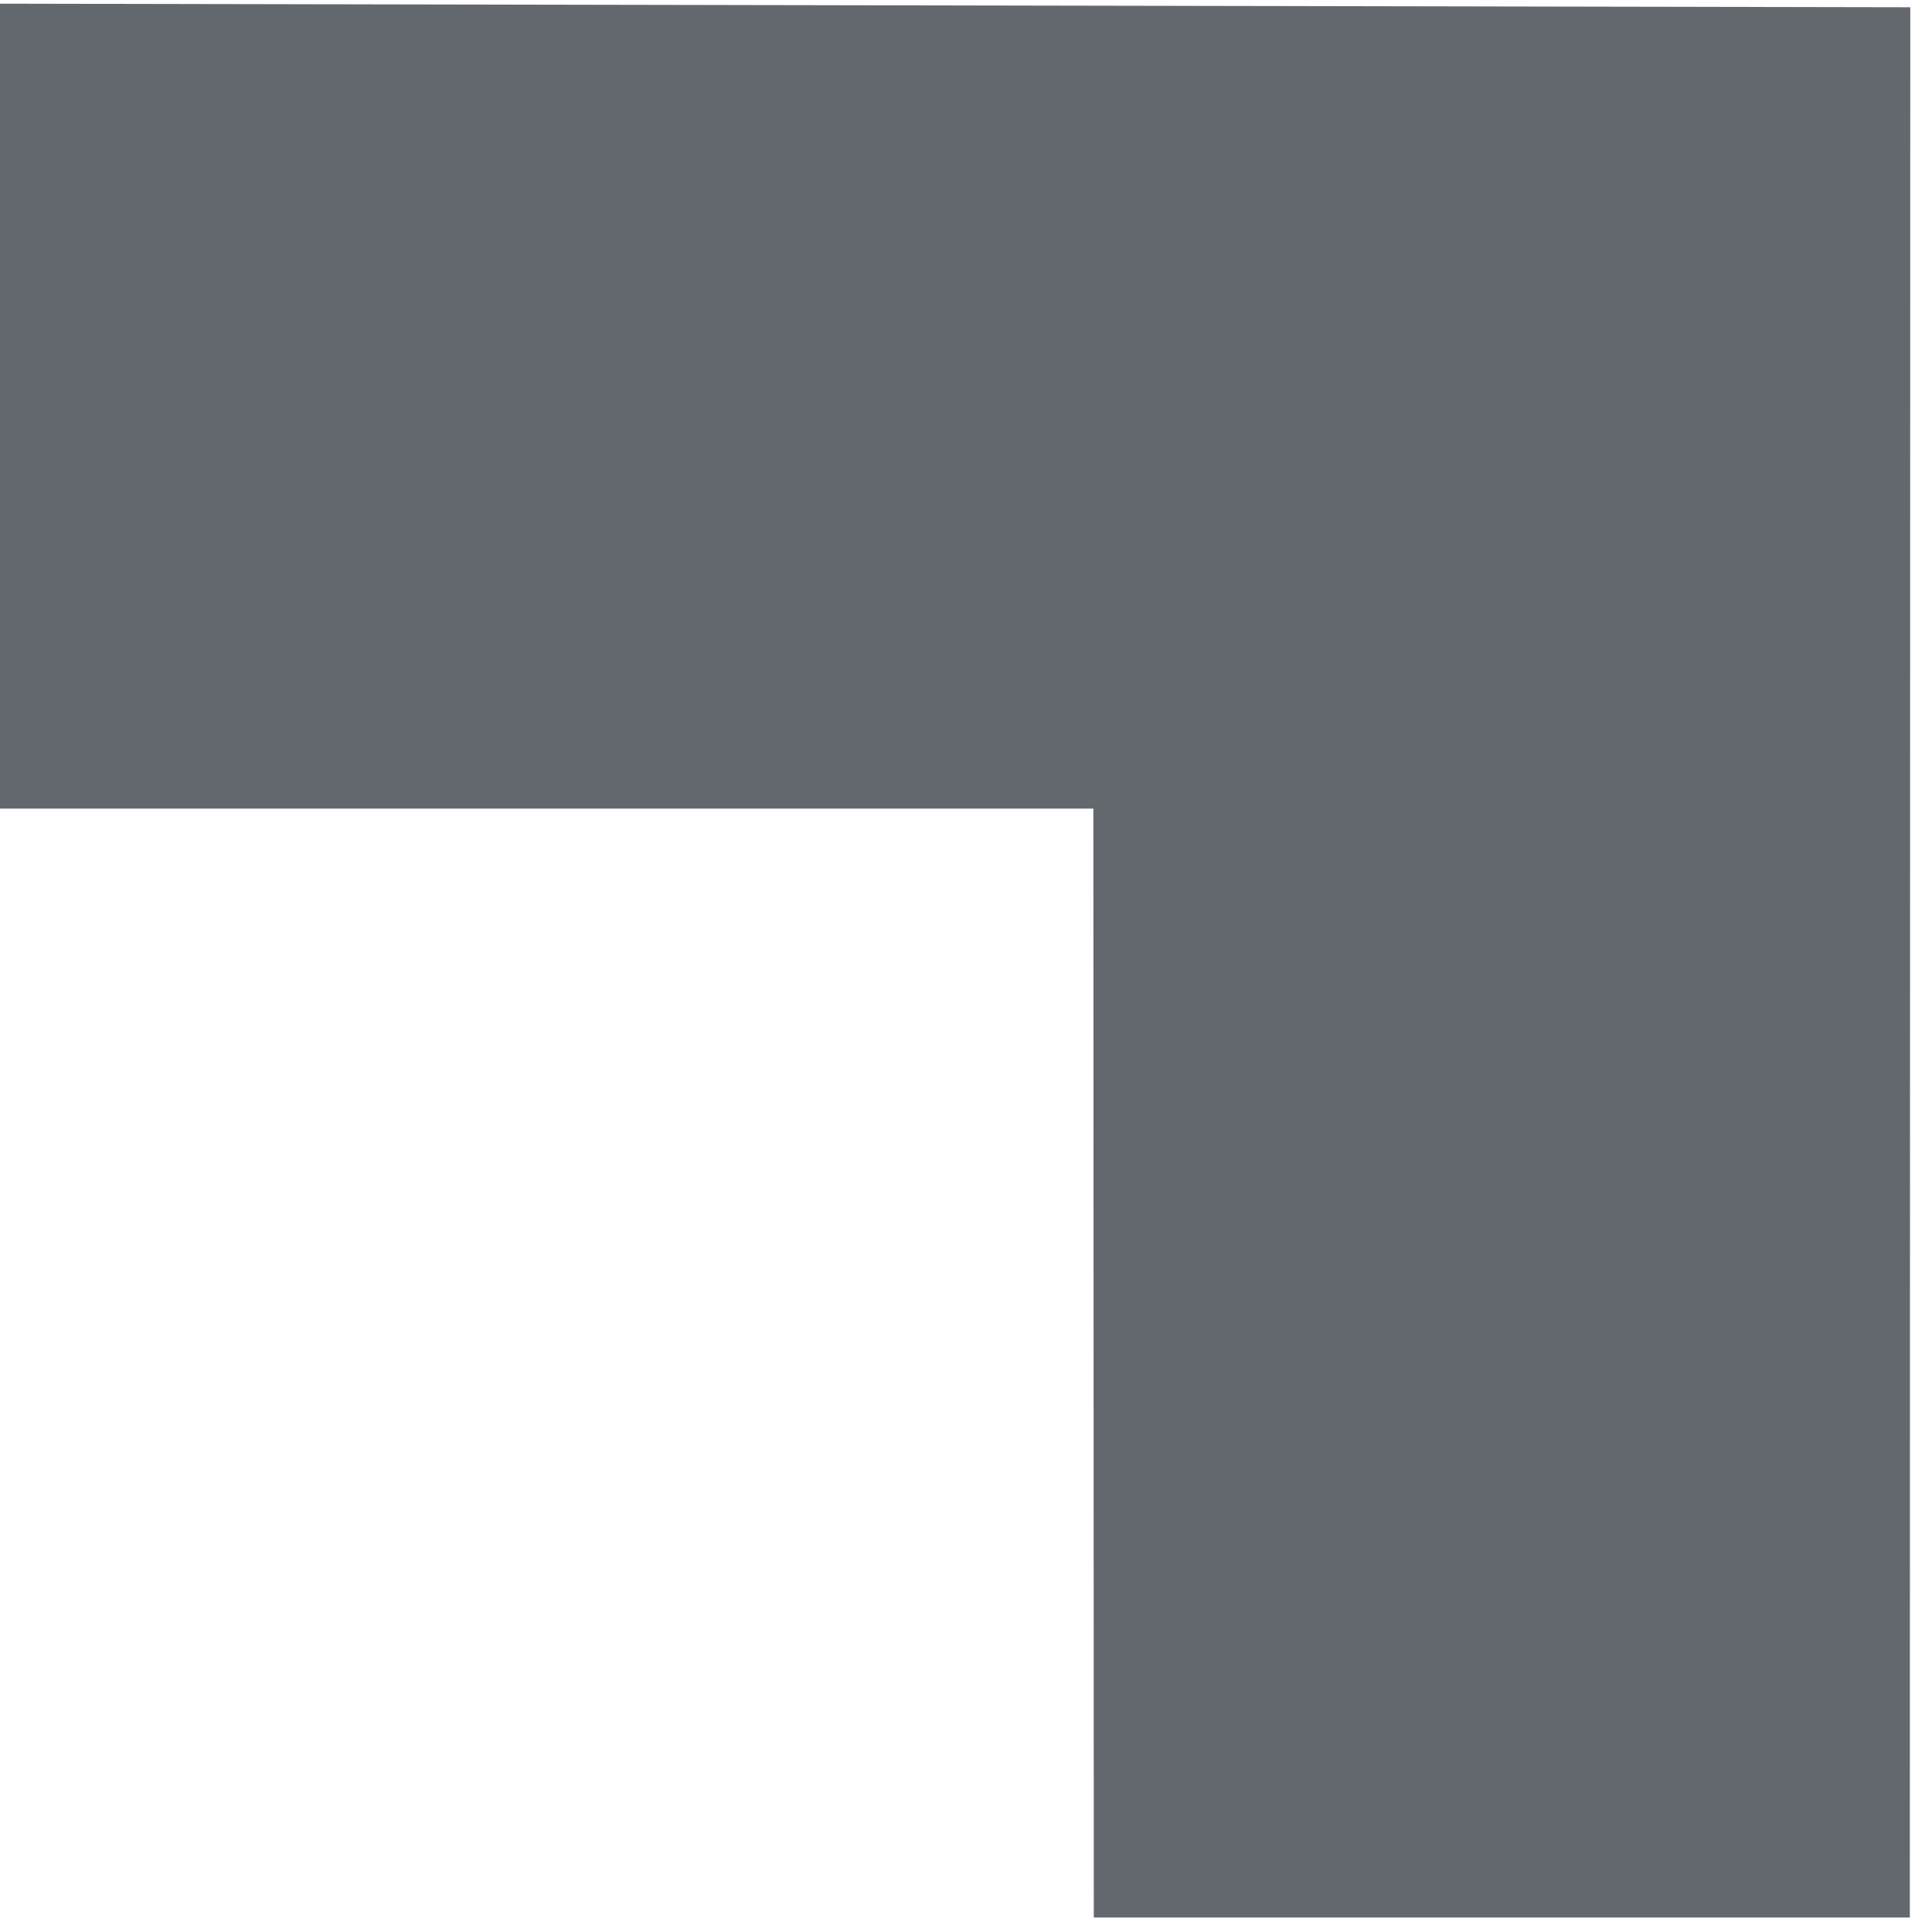
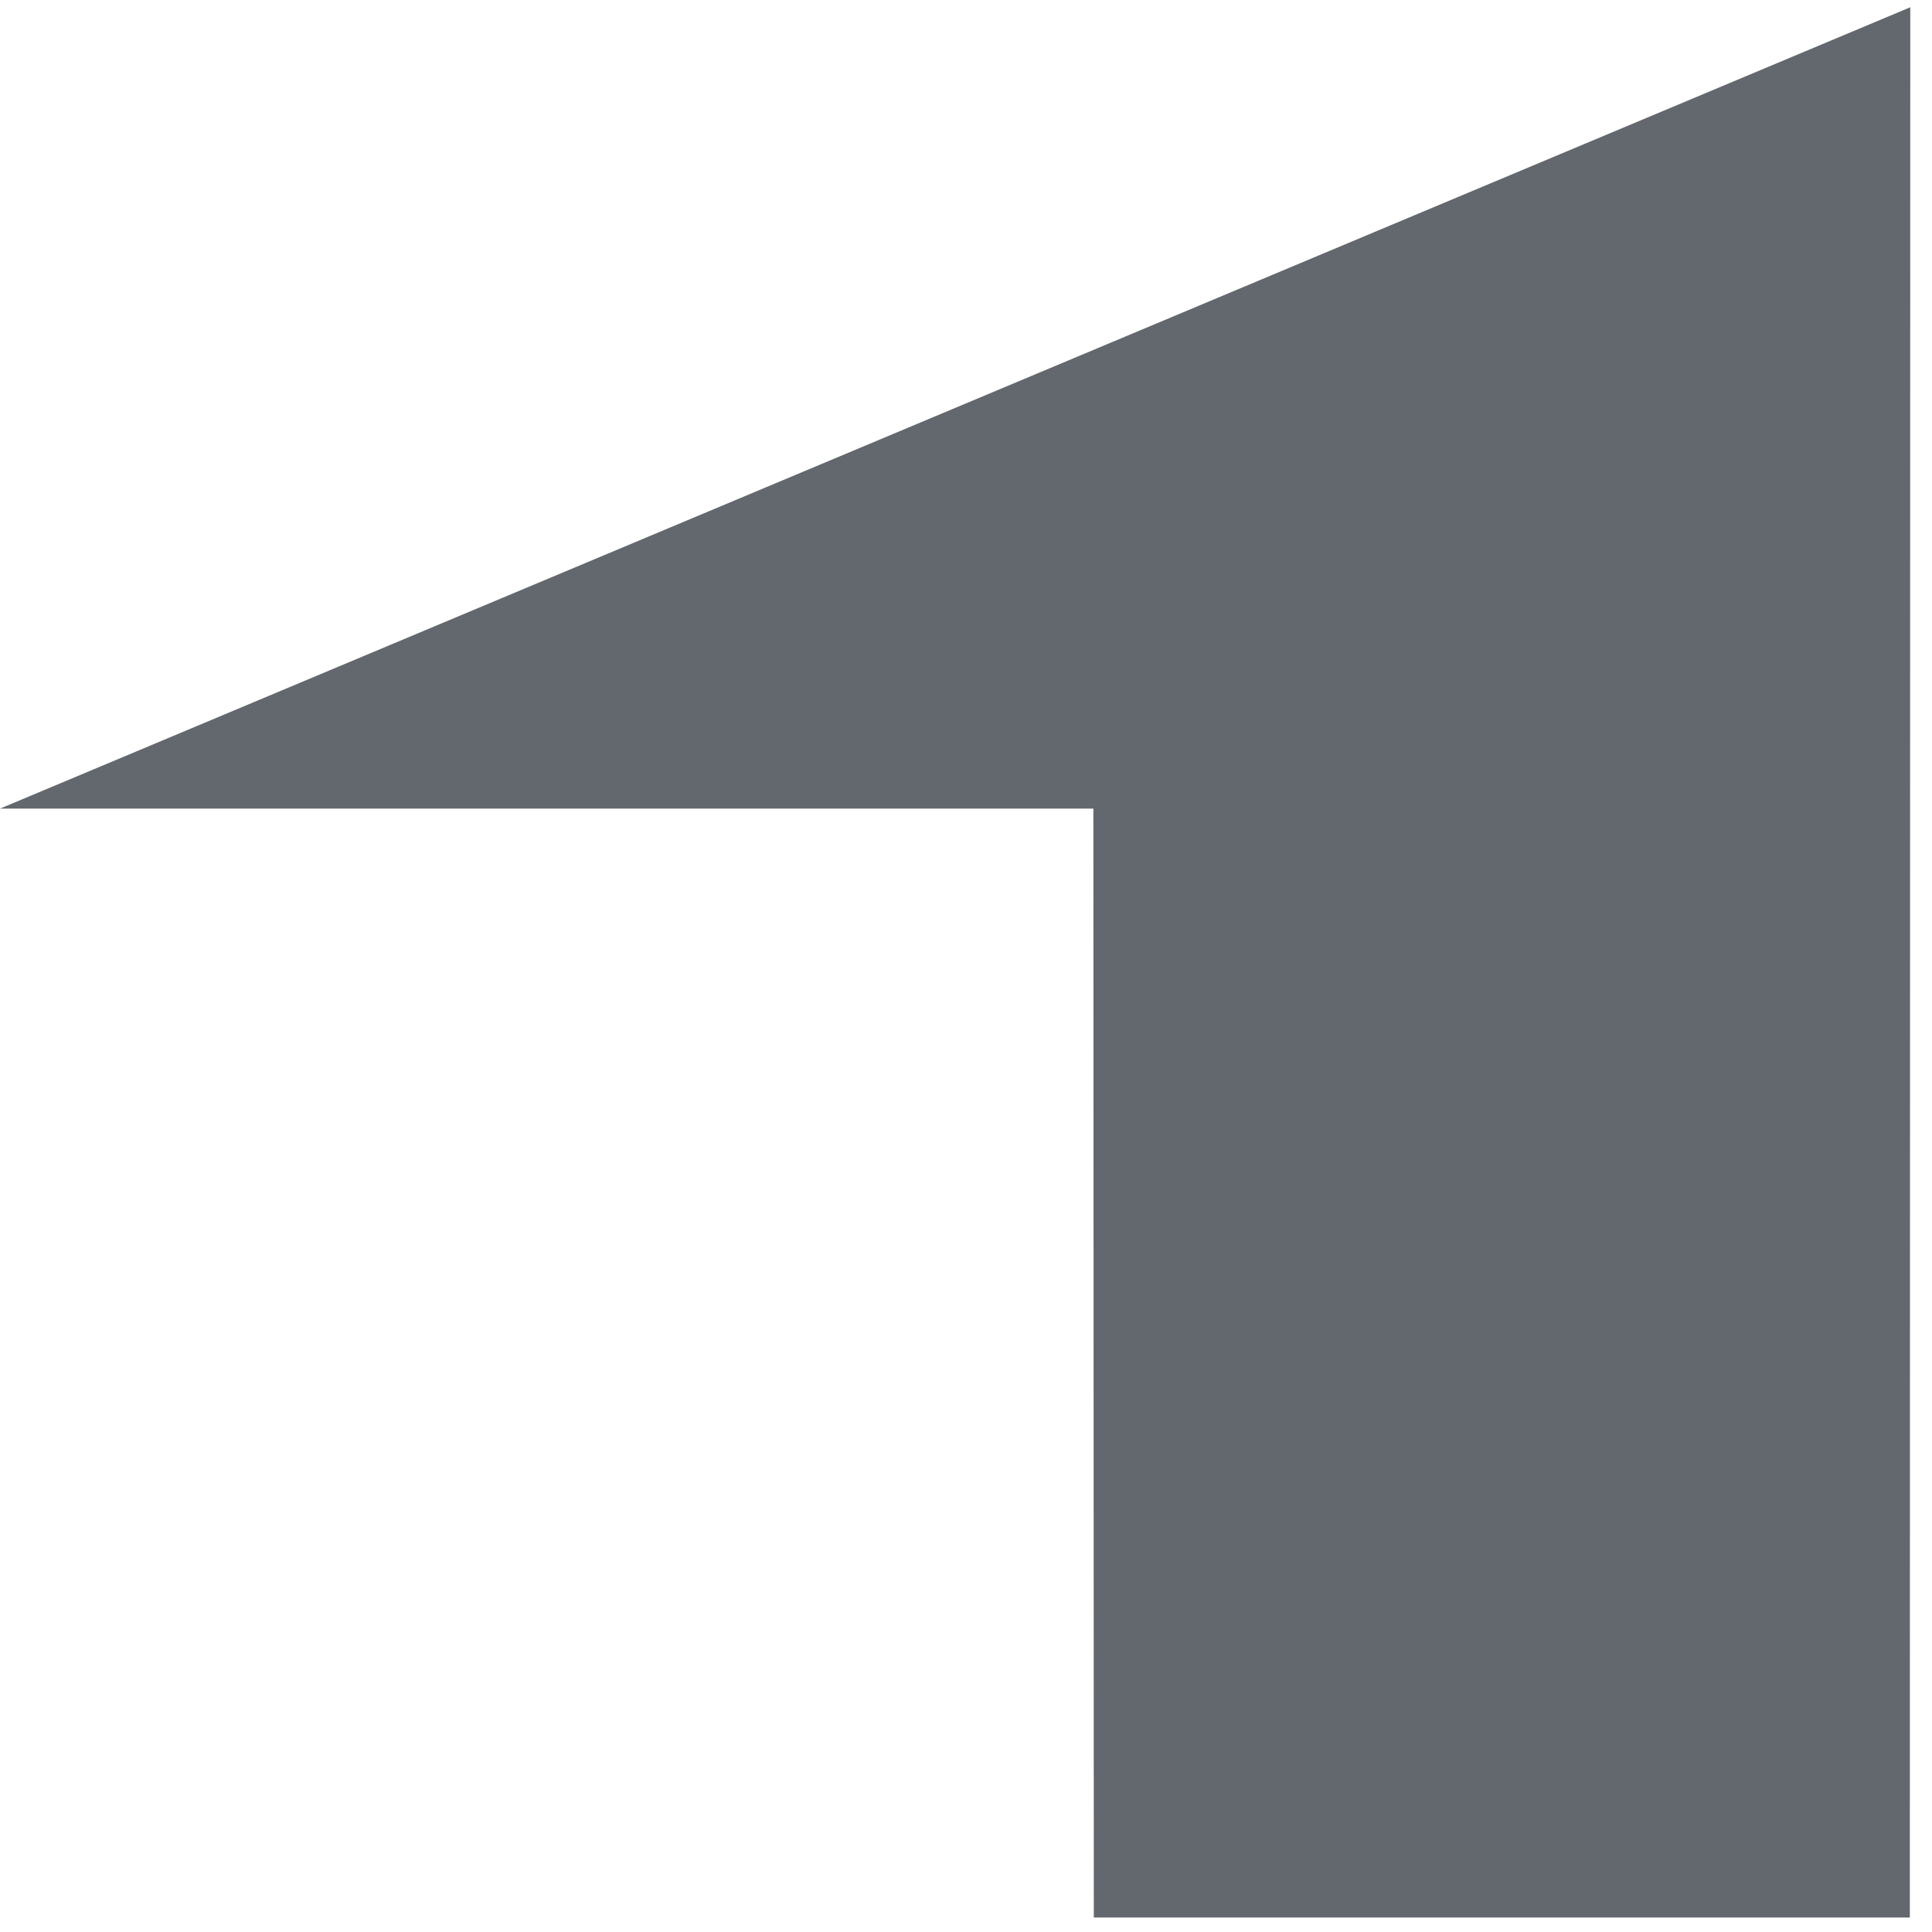
<svg xmlns="http://www.w3.org/2000/svg" width="86" height="86" viewBox="0 0 86 86" fill="none">
-   <path d="M85.013 85.356L48.689 85.356L48.67 35.994L0 35.994L0 0.164L85.033 0.323L85.013 85.356Z" fill="#63686E" />
+   <path d="M85.013 85.356L48.689 85.356L48.67 35.994L0 35.994L85.033 0.323L85.013 85.356Z" fill="#63686E" />
</svg>